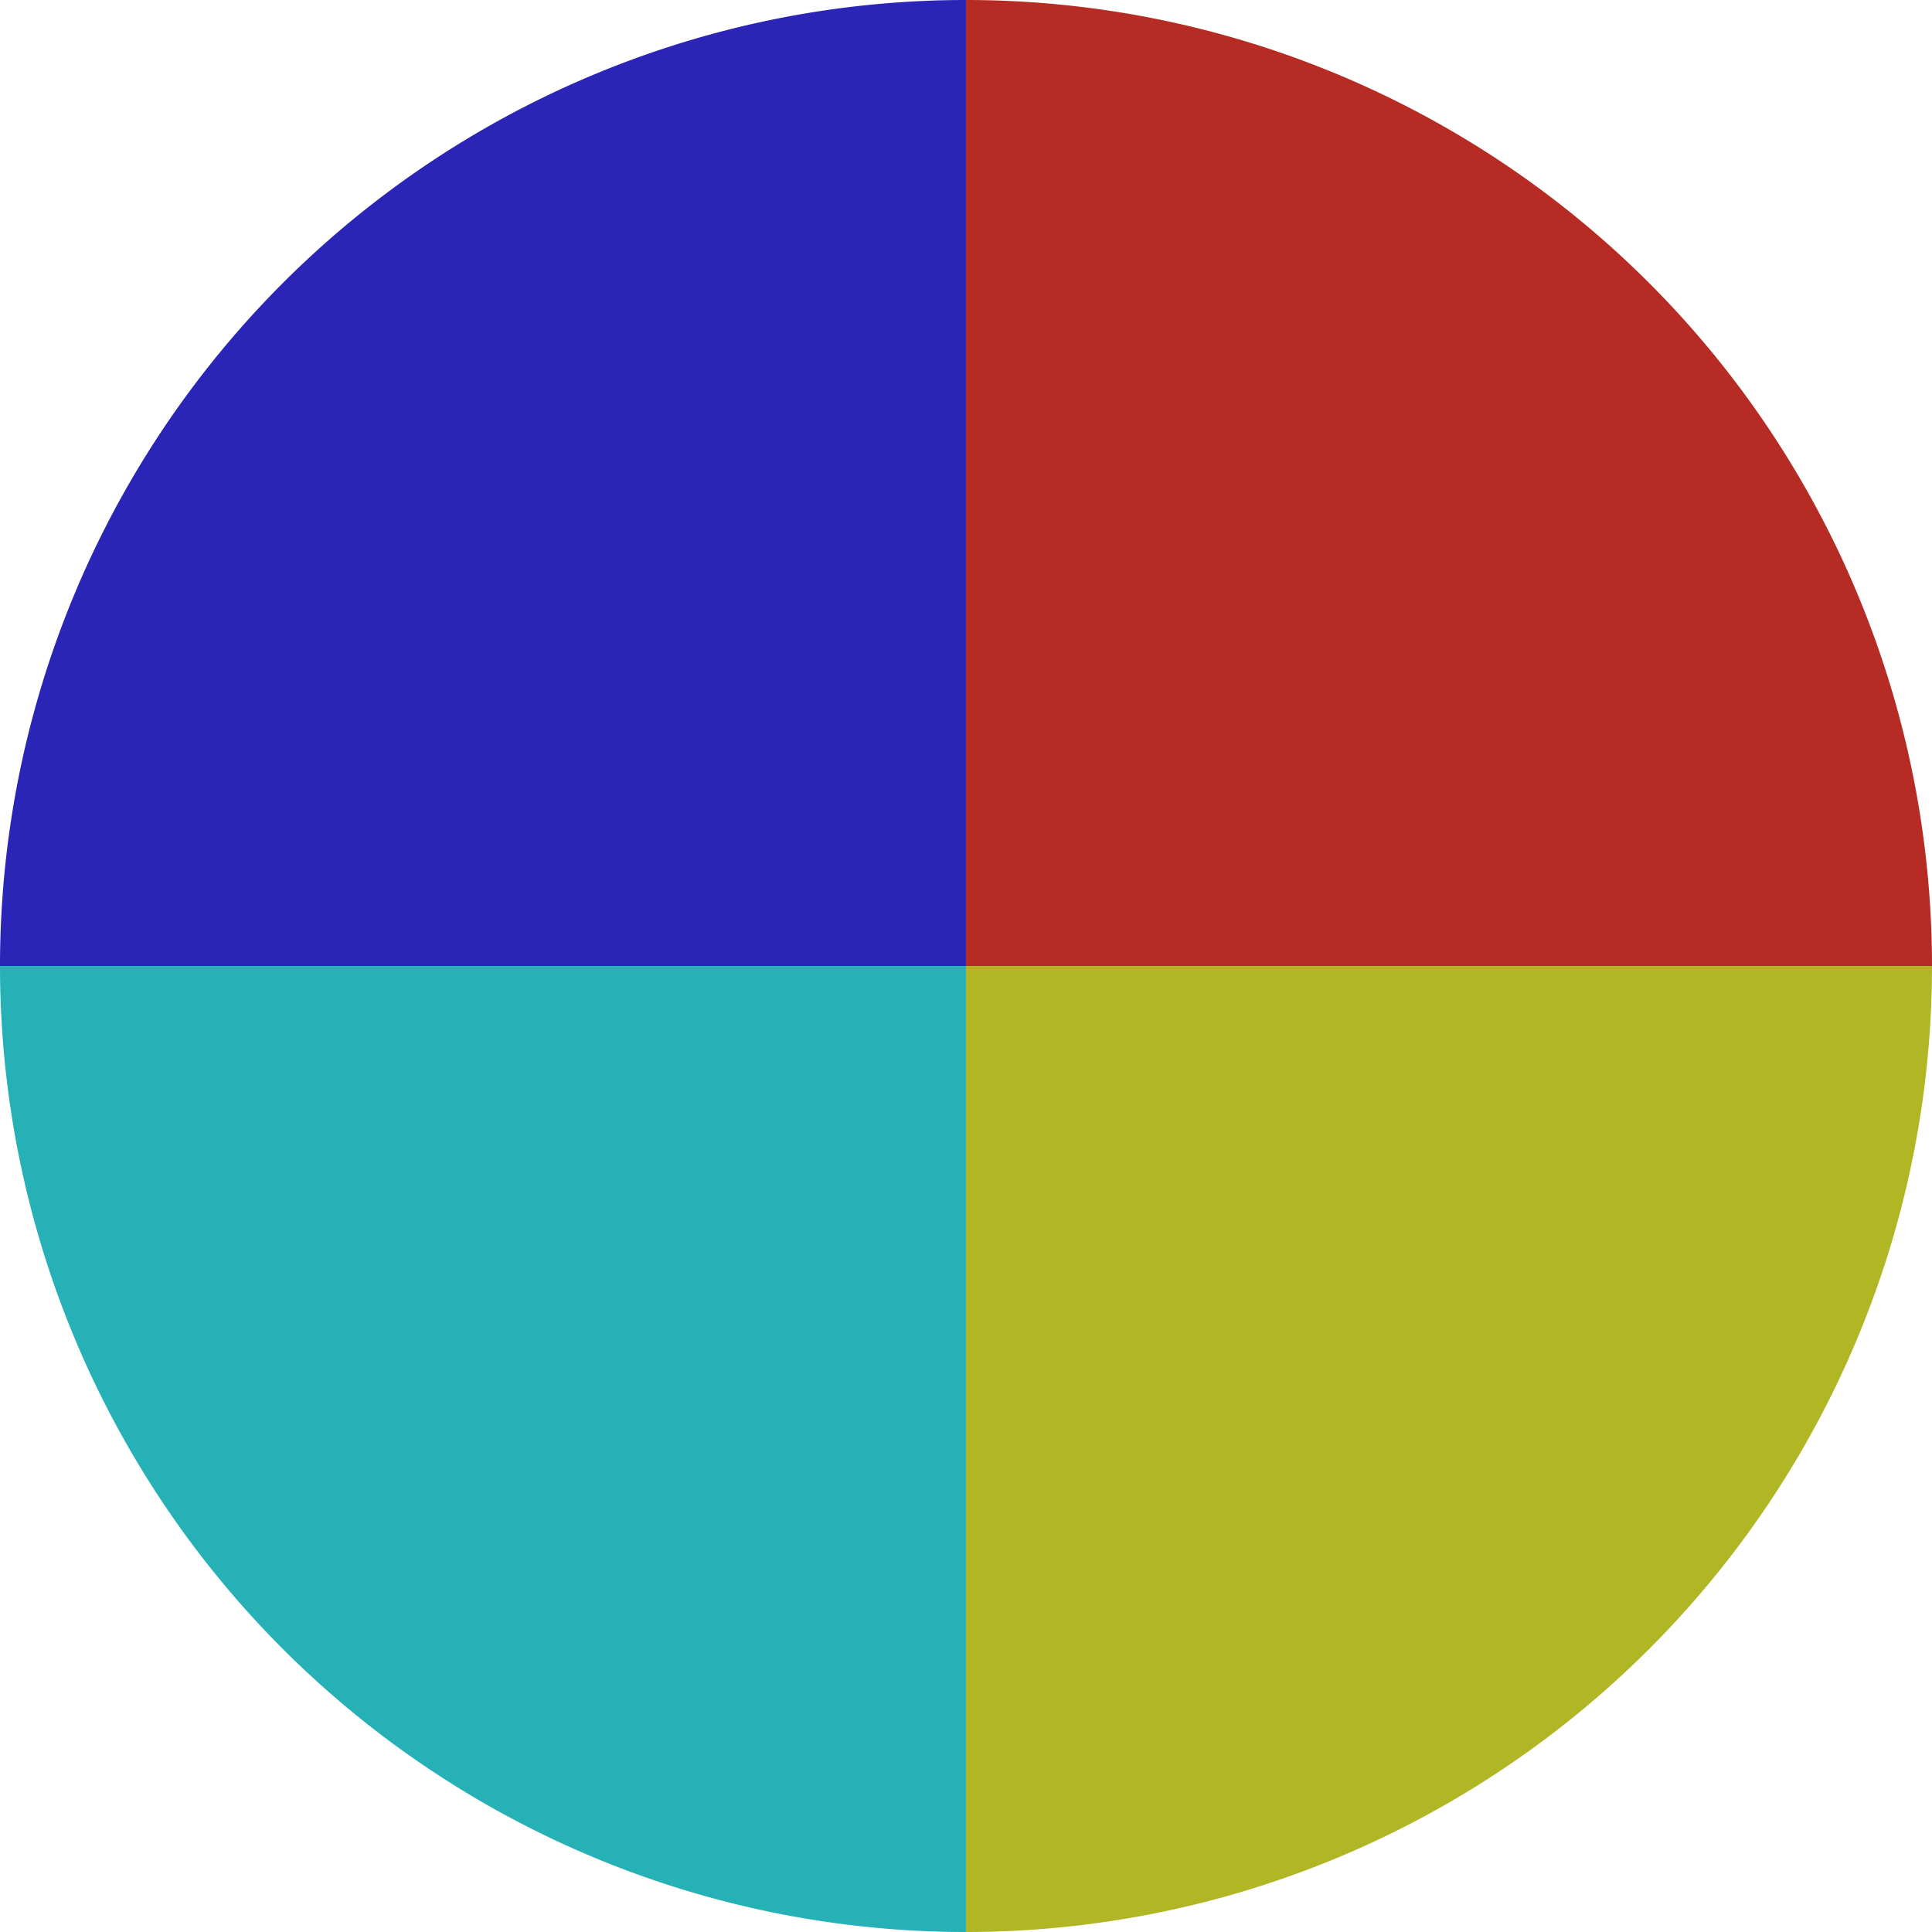
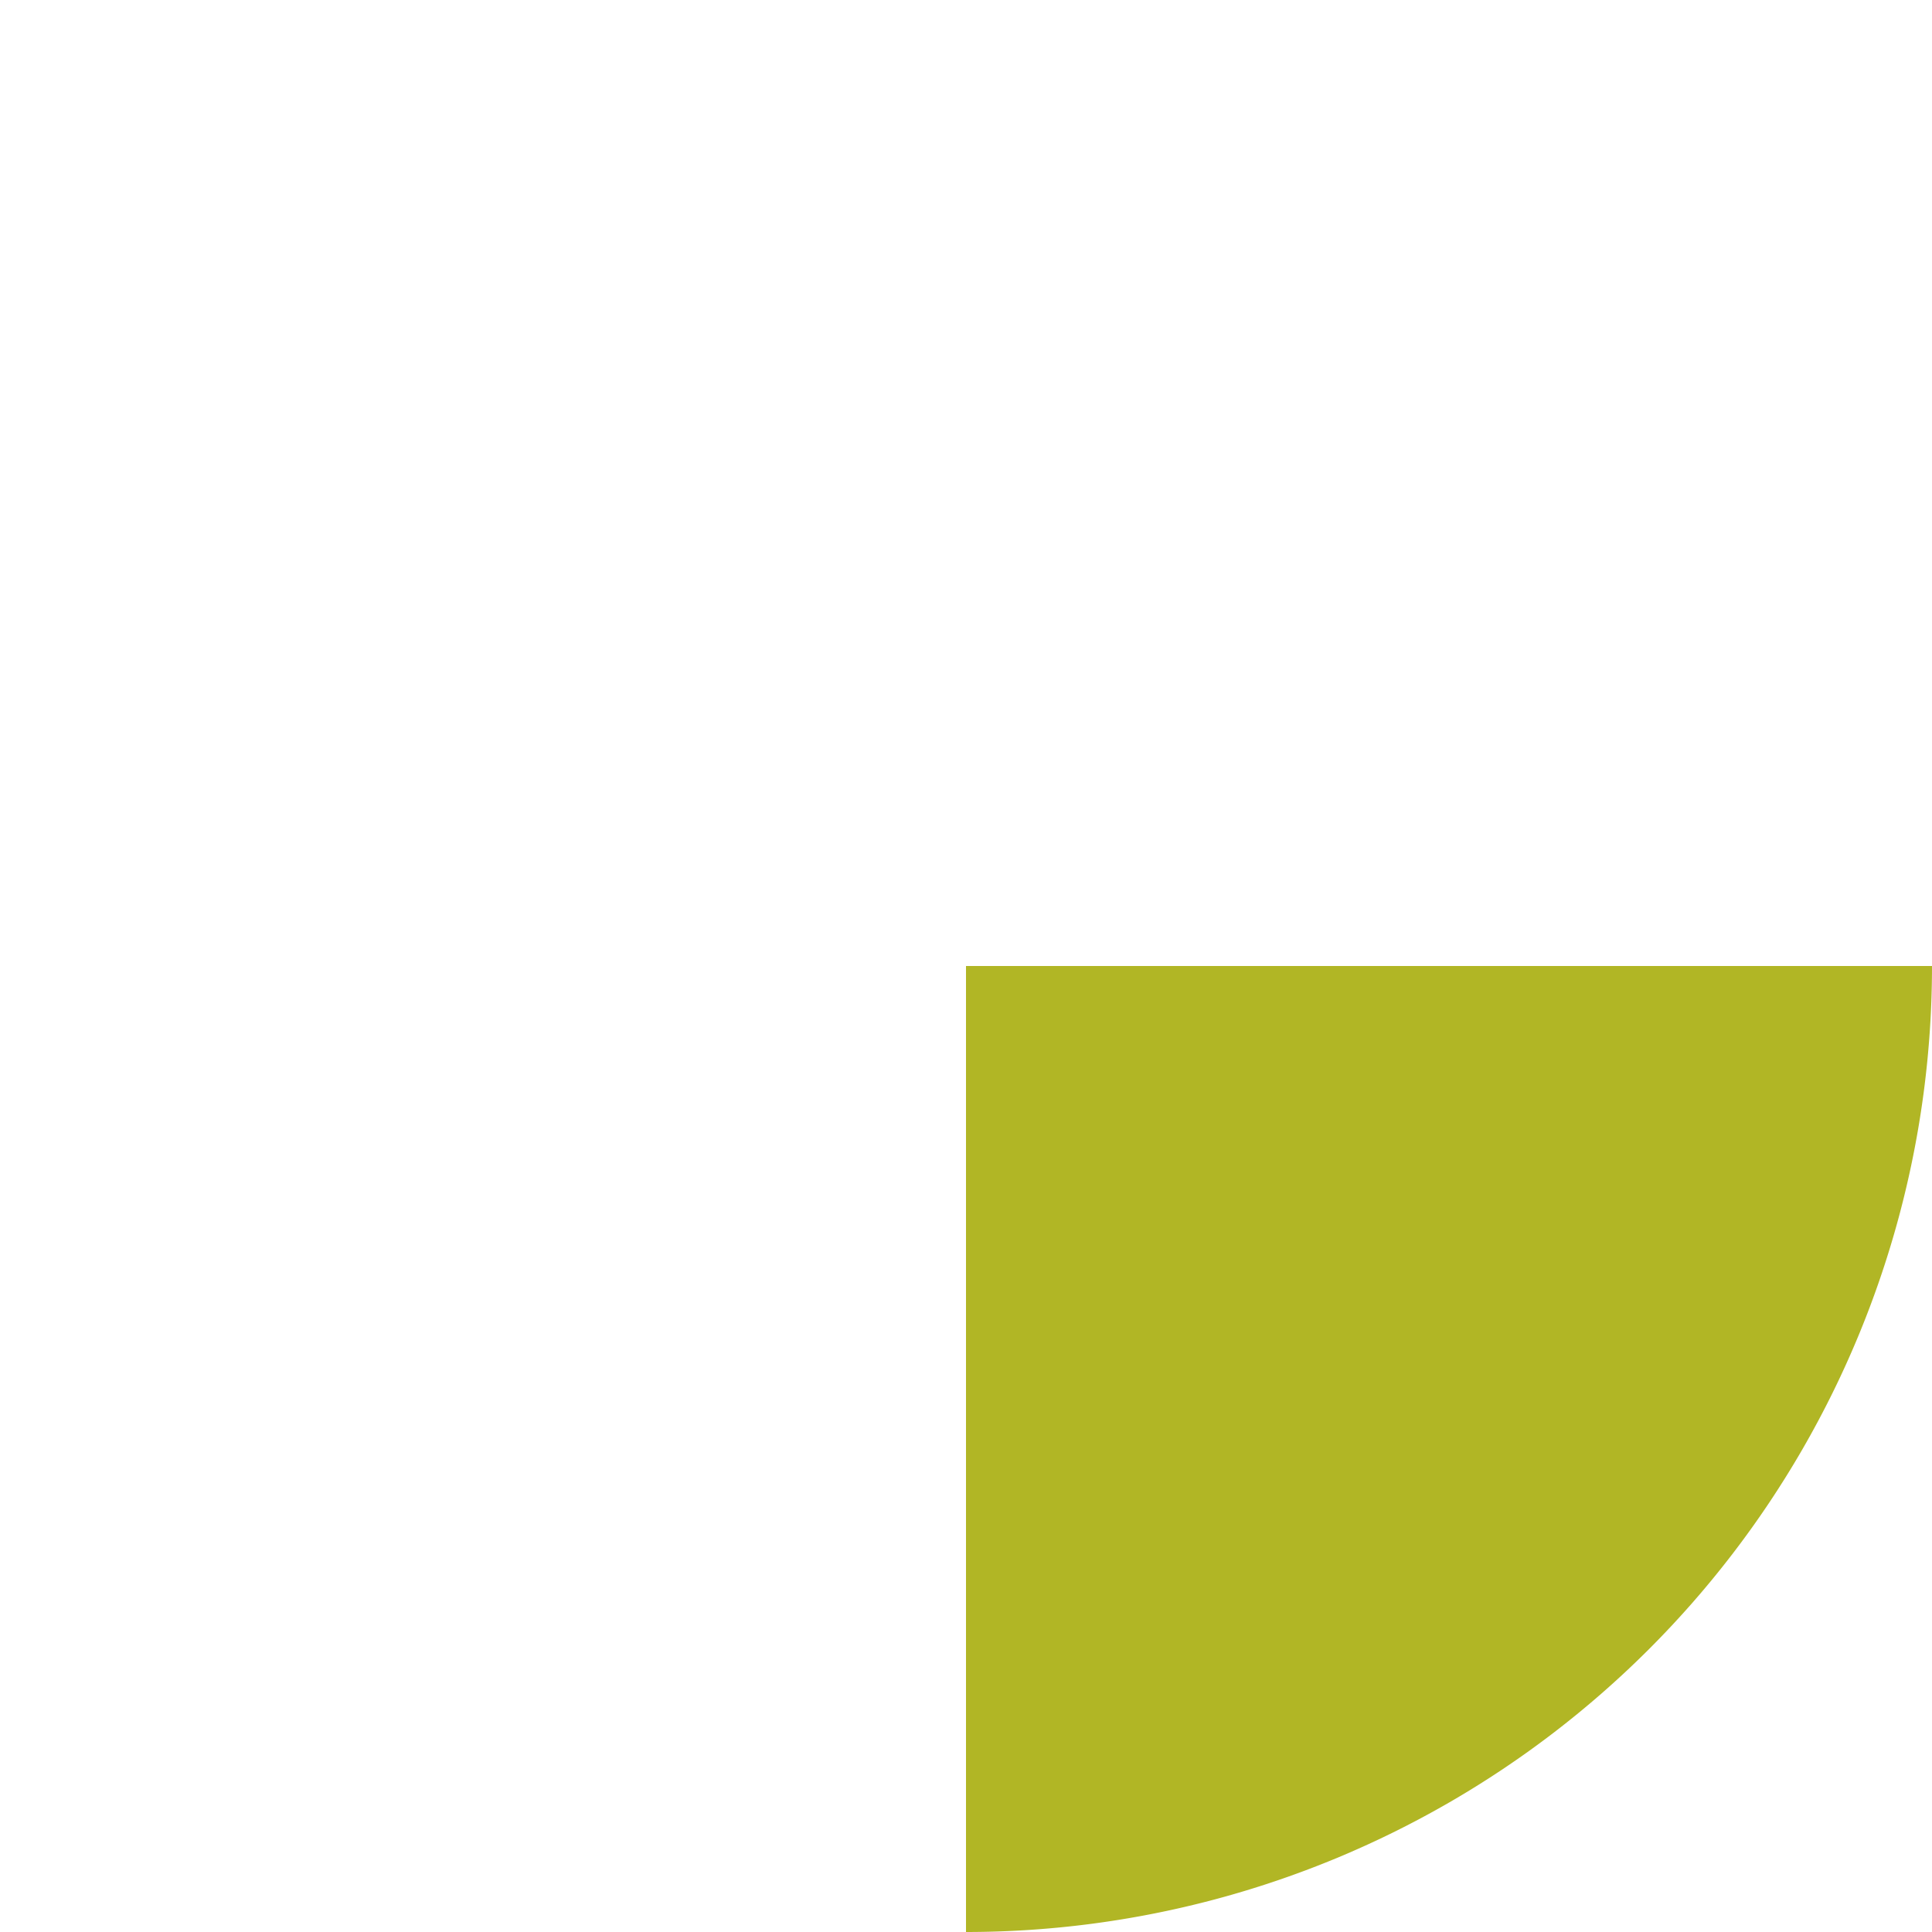
<svg xmlns="http://www.w3.org/2000/svg" width="500" height="500" viewBox="-1 -1 2 2">
-   <path d="M 0 -1               A 1,1 0 0,1 1 0             L 0,0              z" fill="#b62c25" />
  <path d="M 1 0               A 1,1 0 0,1 0 1             L 0,0              z" fill="#b1b625" />
-   <path d="M 0 1               A 1,1 0 0,1 -1 0             L 0,0              z" fill="#25b1b6" />
-   <path d="M -1 0               A 1,1 0 0,1 -0 -1             L 0,0              z" fill="#2a25b6" />
</svg>